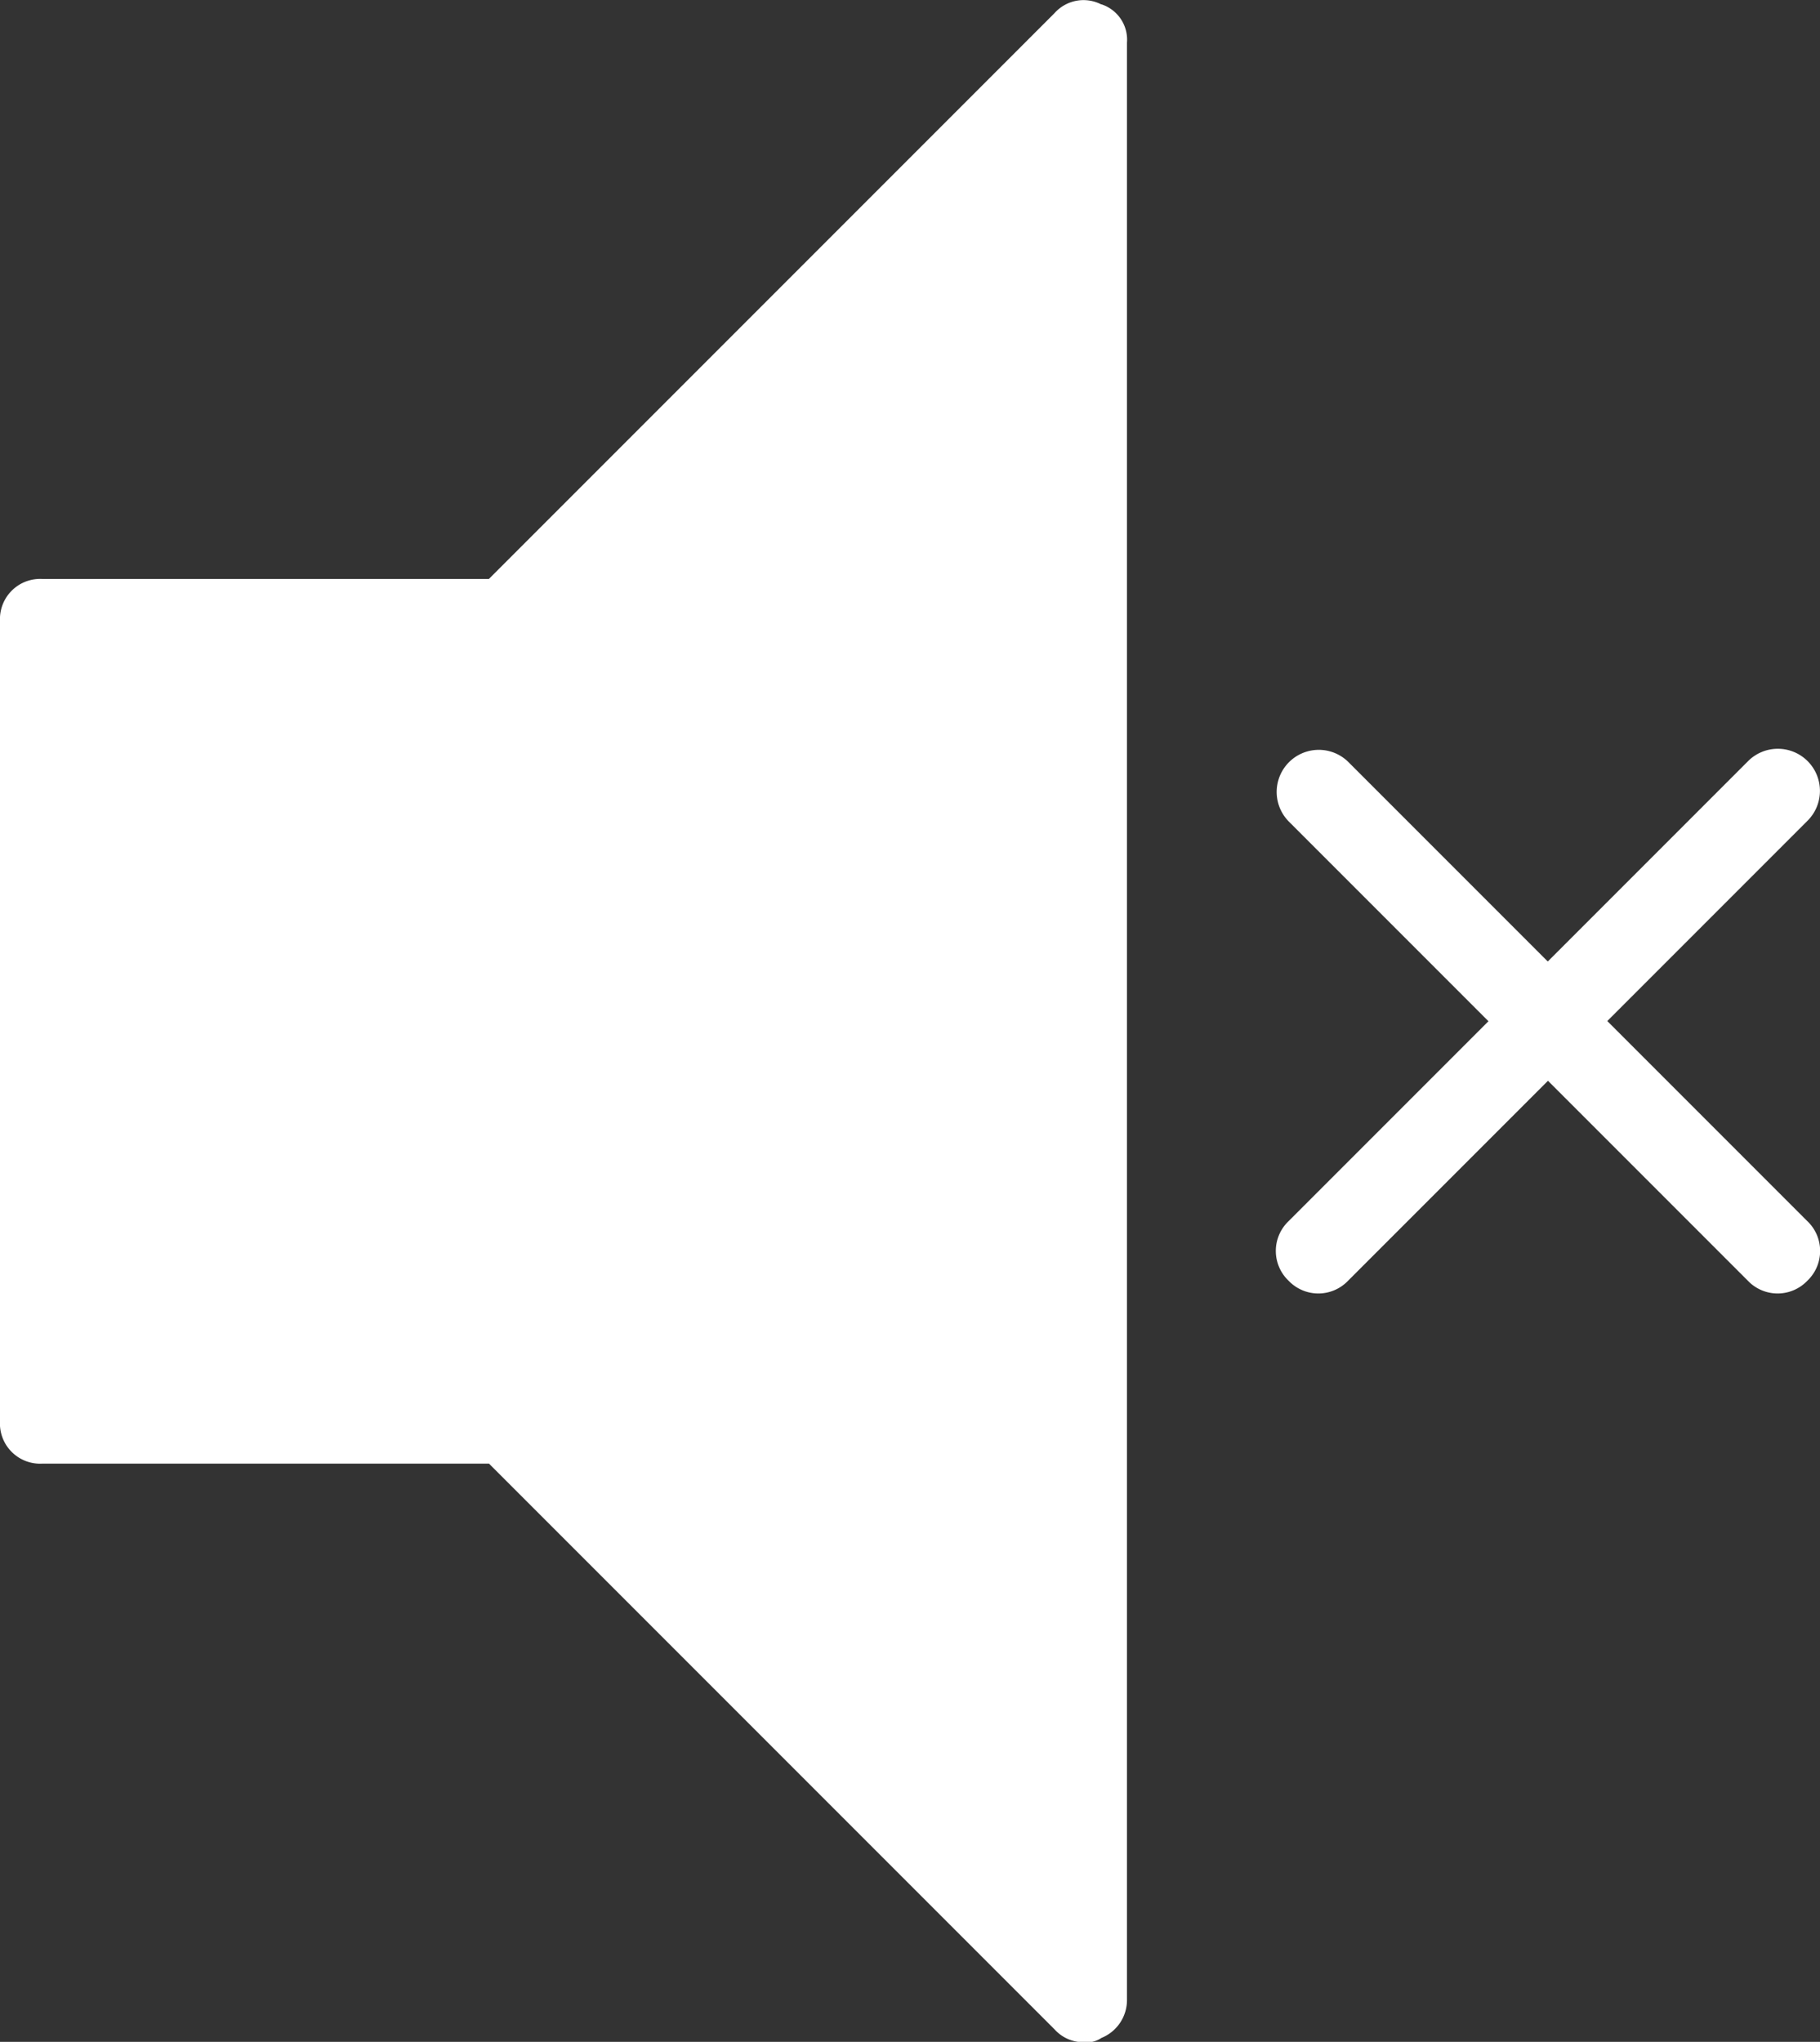
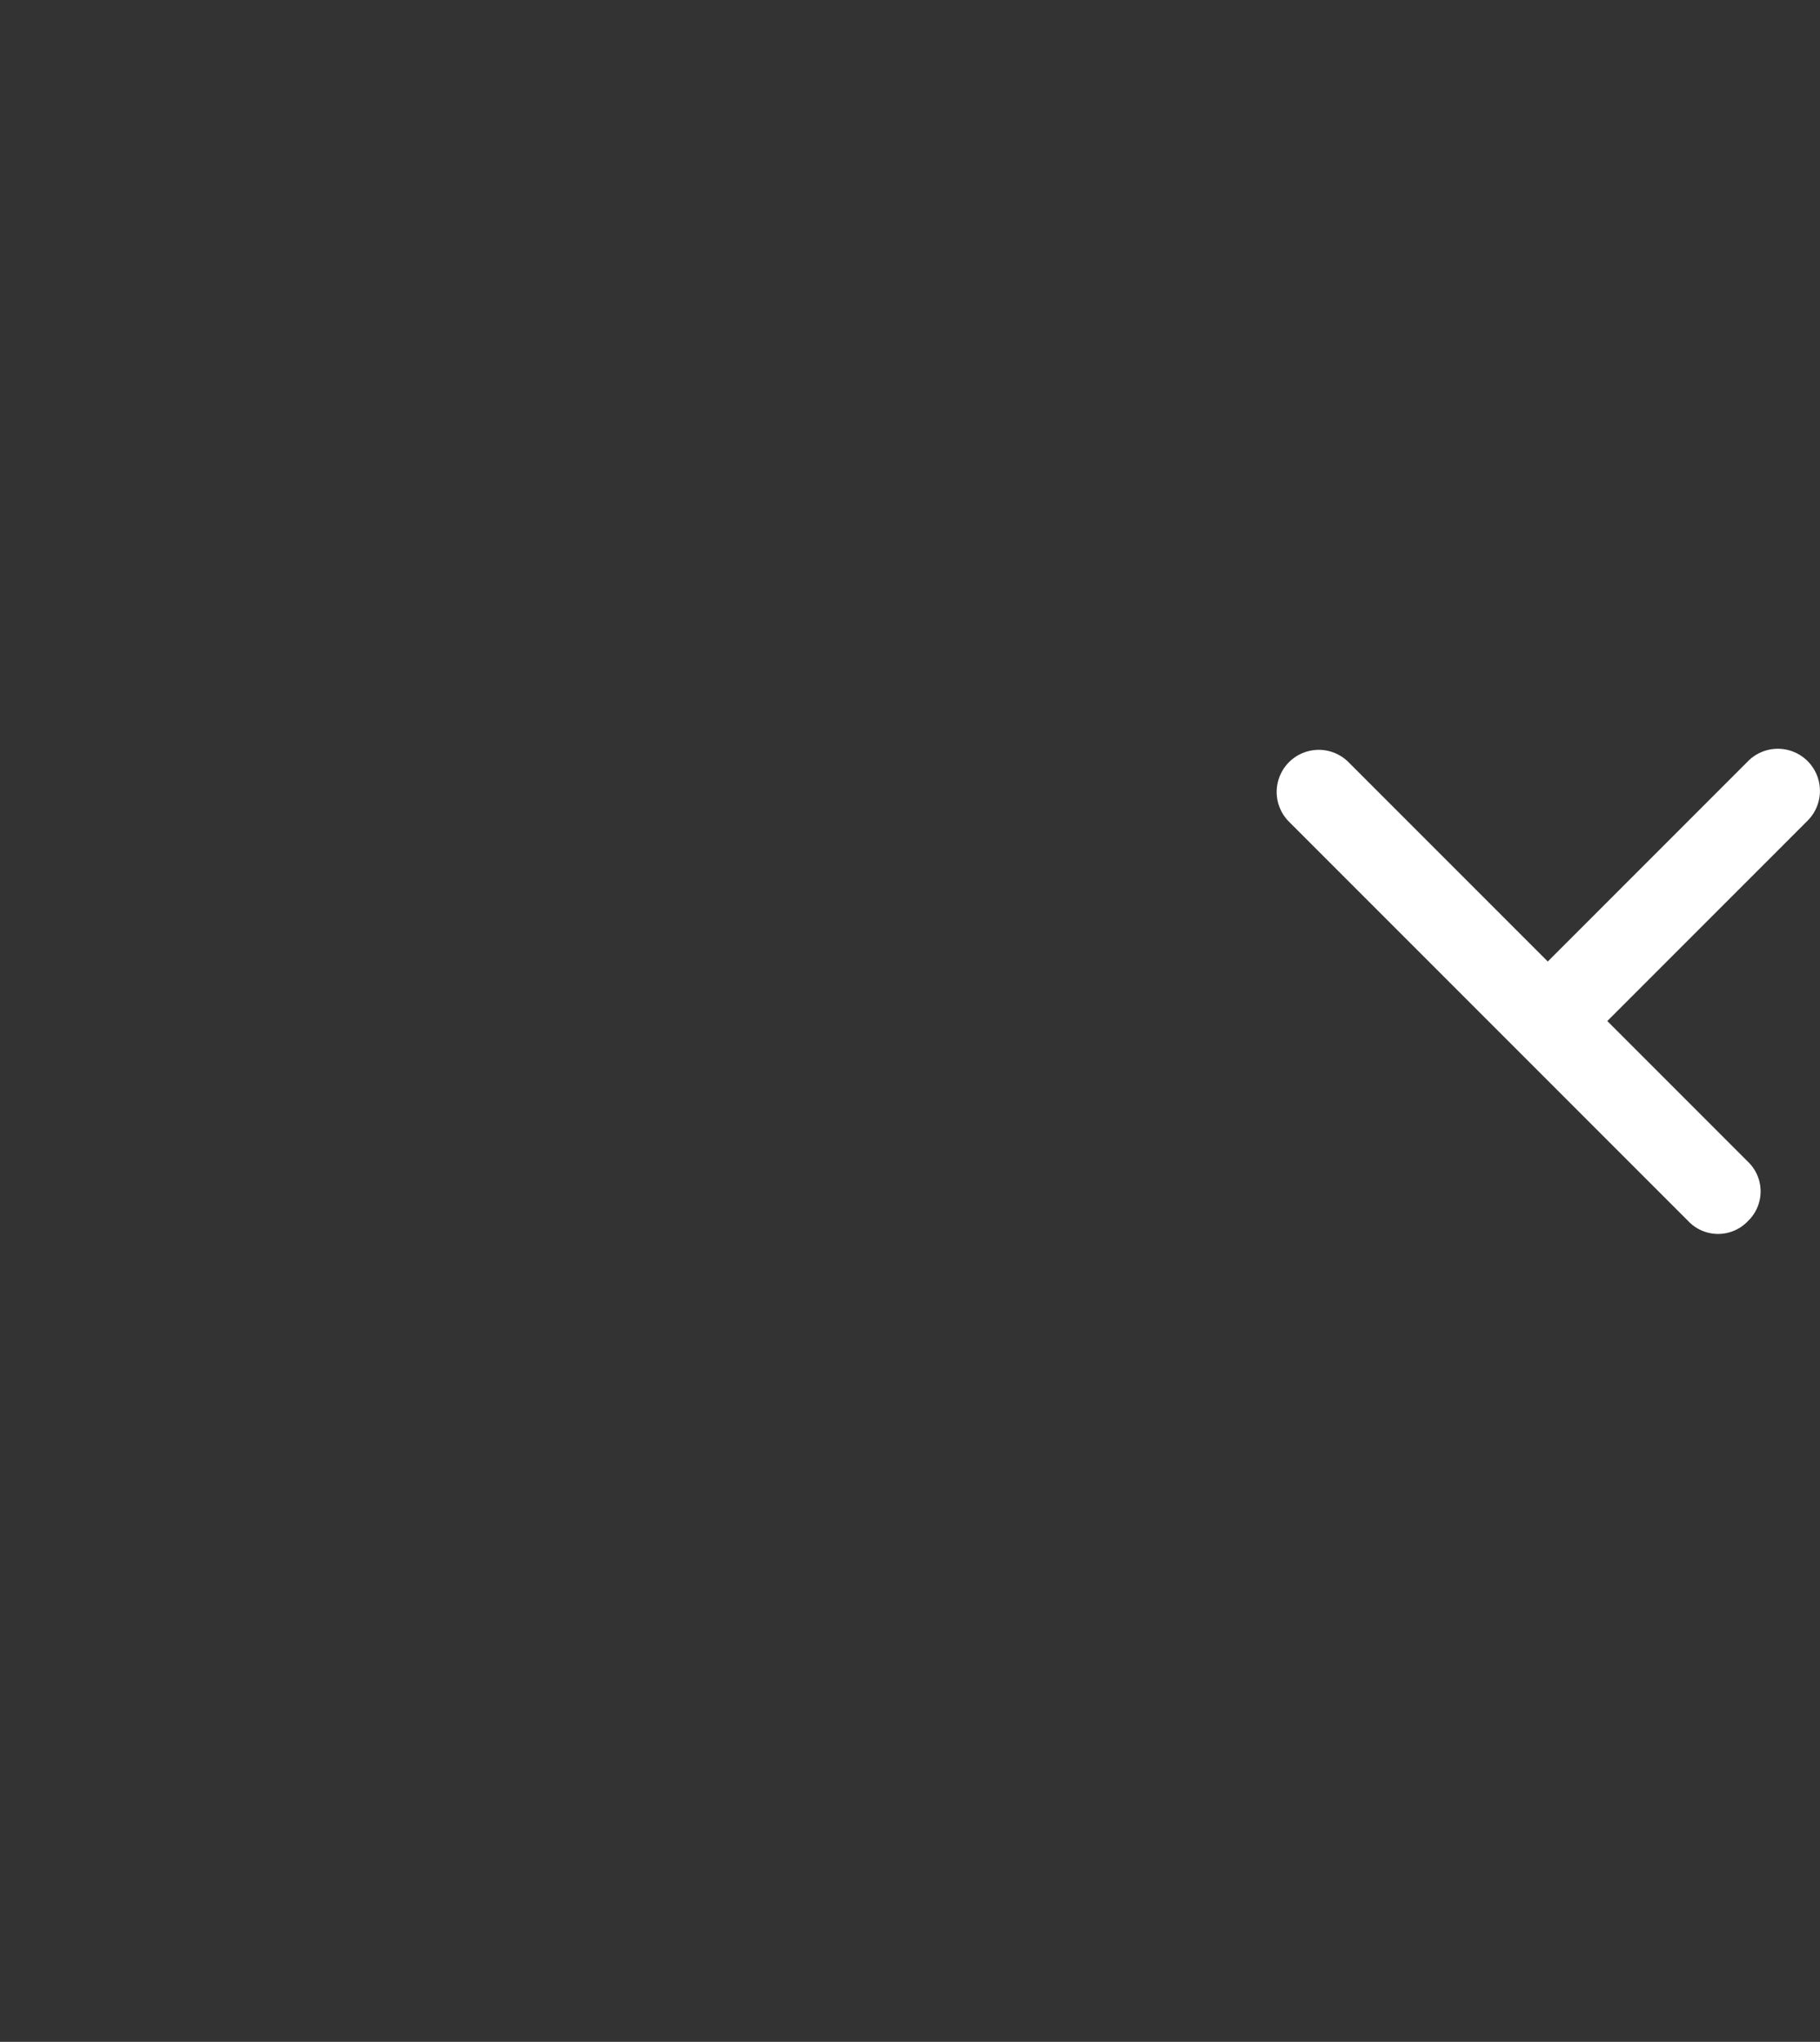
<svg xmlns="http://www.w3.org/2000/svg" width="27.672" height="31.035" viewBox="0 0 27.672 31.035">
  <rect x="0" y="0" width="27.672" height="31.035" fill="#333333" stroke="none" />
  <g id="Group_466" data-name="Group 466" transform="translate(-1648.919 -15)">
-     <path id="Path_157" data-name="Path 157" d="M16.744.067A.59.59,0,0,0,16.033.2l-8.6,8.6H.646A.611.611,0,0,0,0,9.441V21.6a.611.611,0,0,0,.646.646H7.435l8.6,8.6a.587.587,0,0,0,.453.194.389.389,0,0,0,.259-.065.621.621,0,0,0,.388-.582V.648a.565.565,0,0,0-.388-.582Z" transform="translate(1648.919 15)" fill="#fff" />
-     <path id="Path_158" data-name="Path 158" d="M285.041,168.441l3.039-3.039a.64.64,0,1,0-.905-.905l-3.039,3.039L281.1,164.5a.64.64,0,0,0-.905.905l3.039,3.039-3.039,3.039a.625.625,0,0,0,0,.905.625.625,0,0,0,.905,0l3.039-3.039,3.039,3.039a.625.625,0,0,0,.905,0,.625.625,0,0,0,0-.905Z" transform="translate(1388.316 -137.922)" fill="#fff" />
+     <path id="Path_158" data-name="Path 158" d="M285.041,168.441l3.039-3.039a.64.64,0,1,0-.905-.905l-3.039,3.039L281.1,164.5a.64.64,0,0,0-.905.905l3.039,3.039-3.039,3.039l3.039-3.039,3.039,3.039a.625.625,0,0,0,.905,0,.625.625,0,0,0,0-.905Z" transform="translate(1388.316 -137.922)" fill="#fff" />
  </g>
</svg>